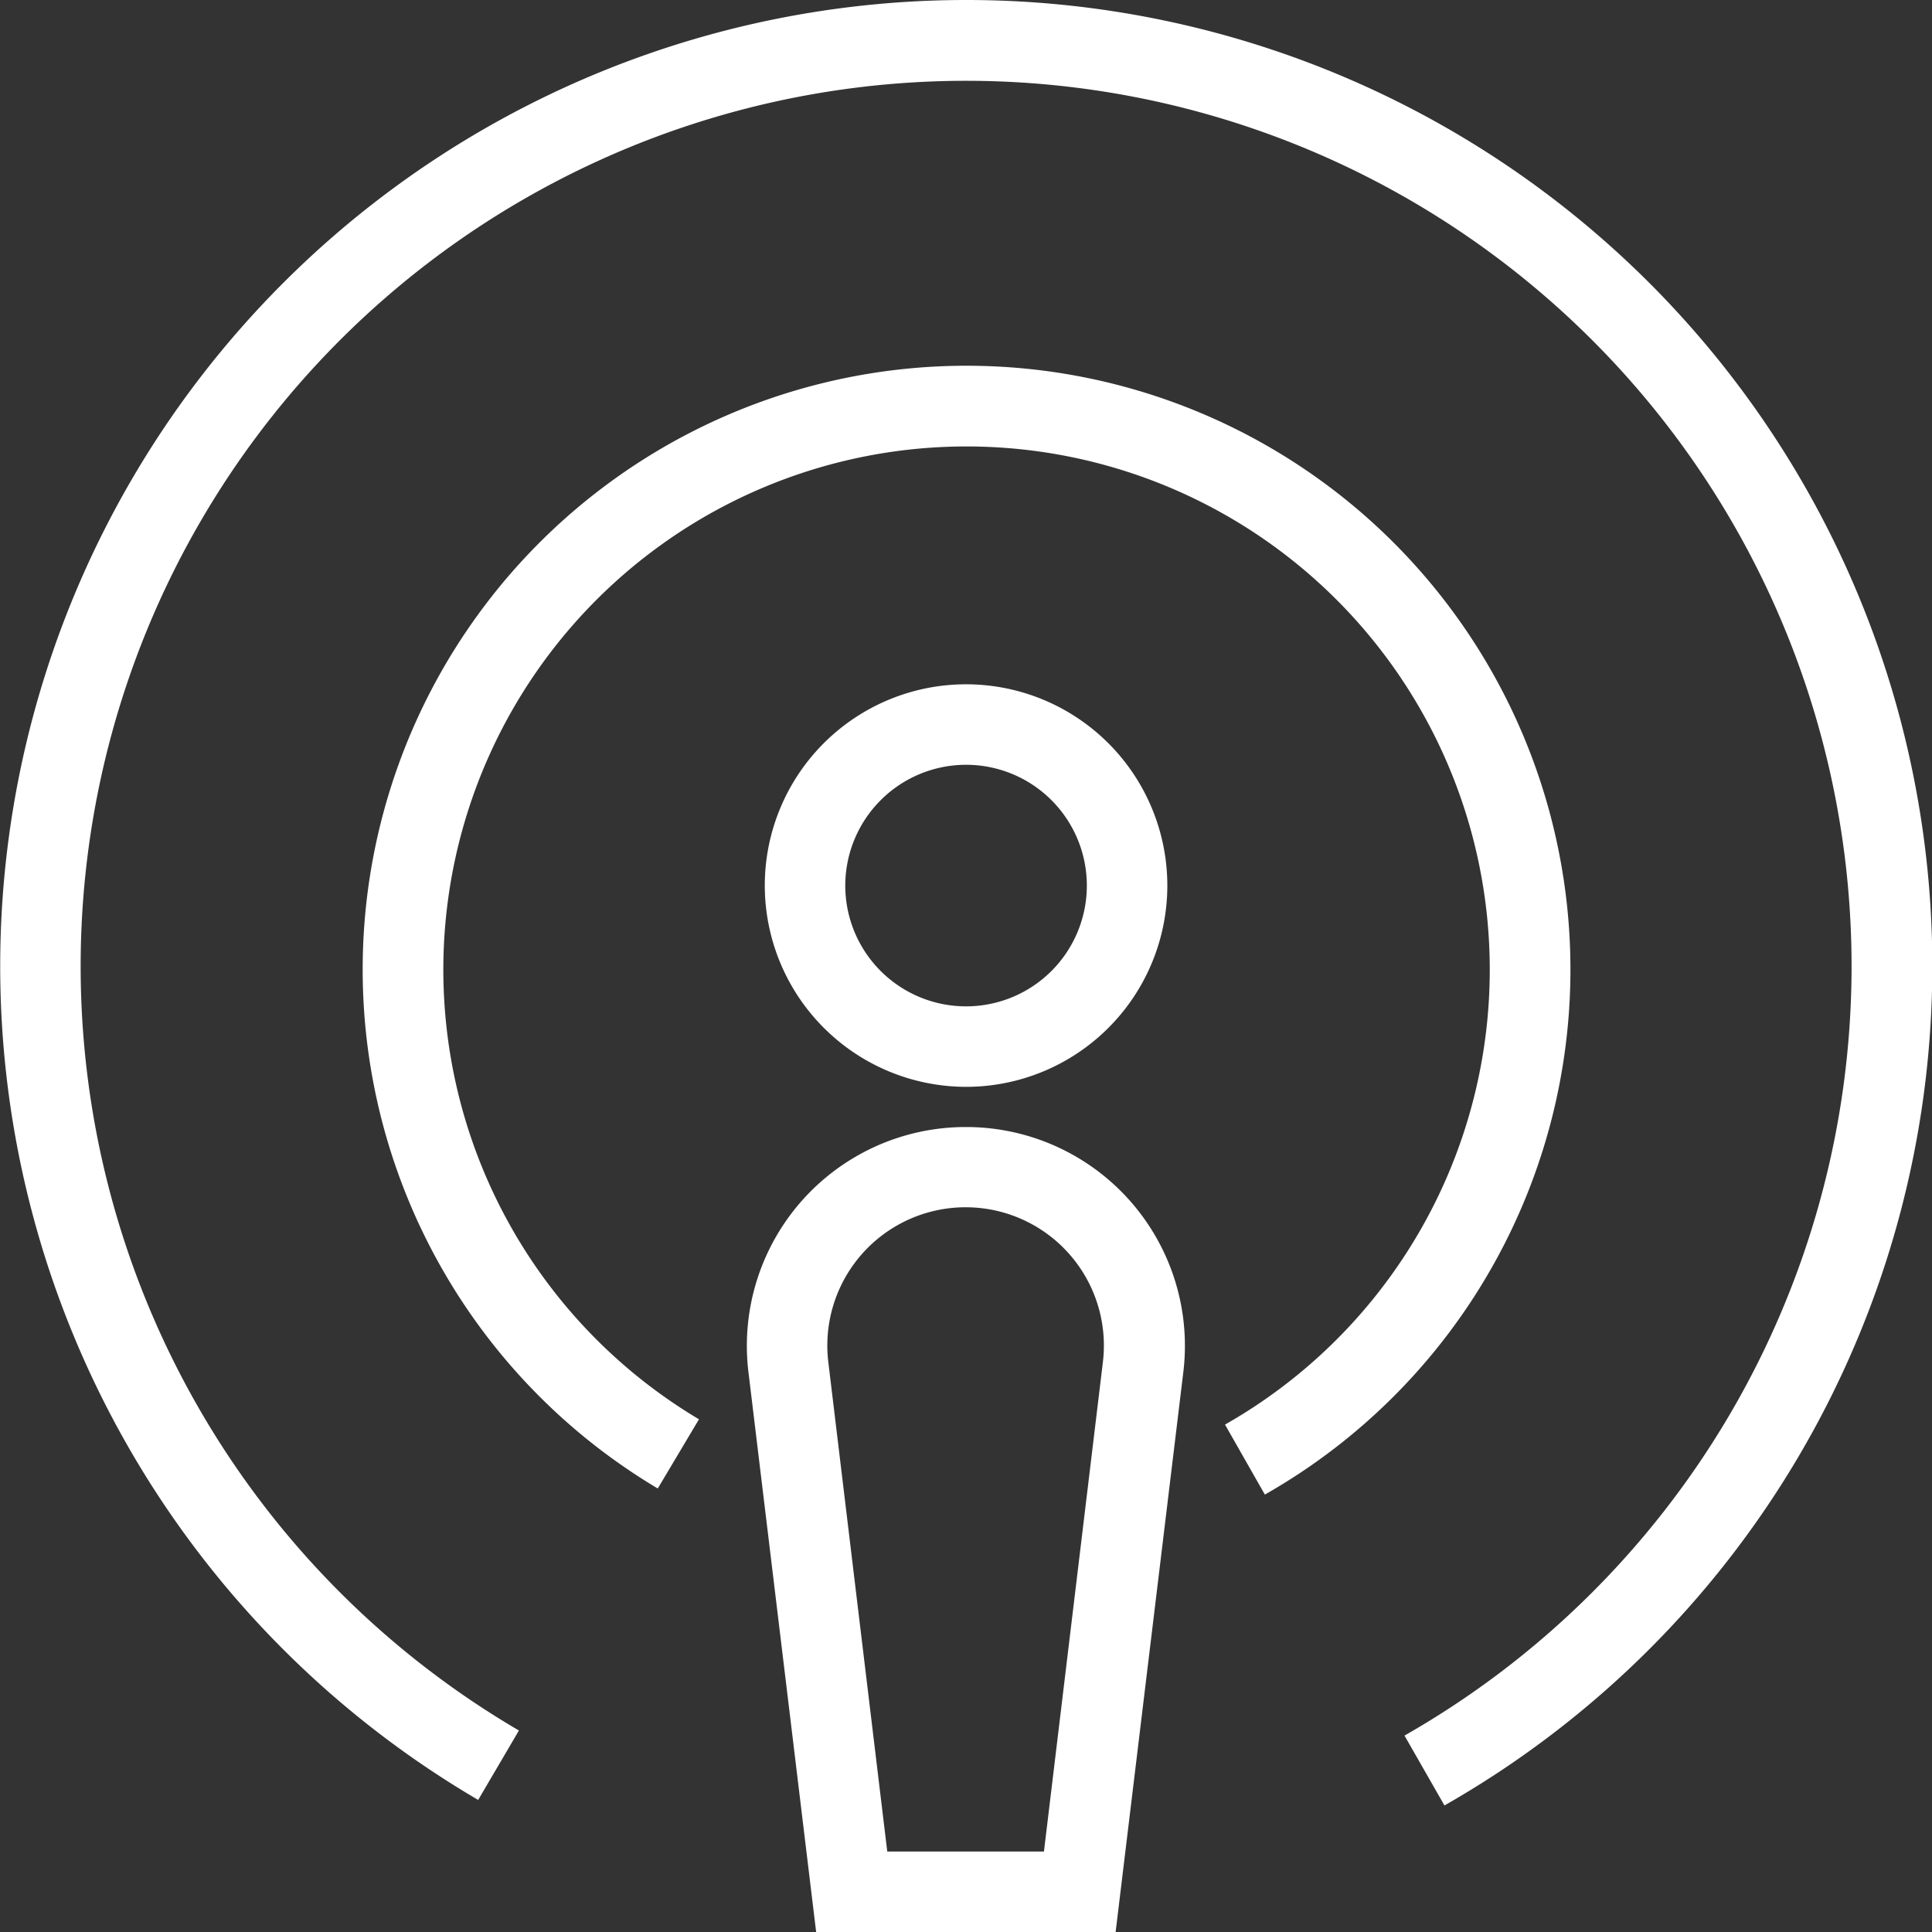
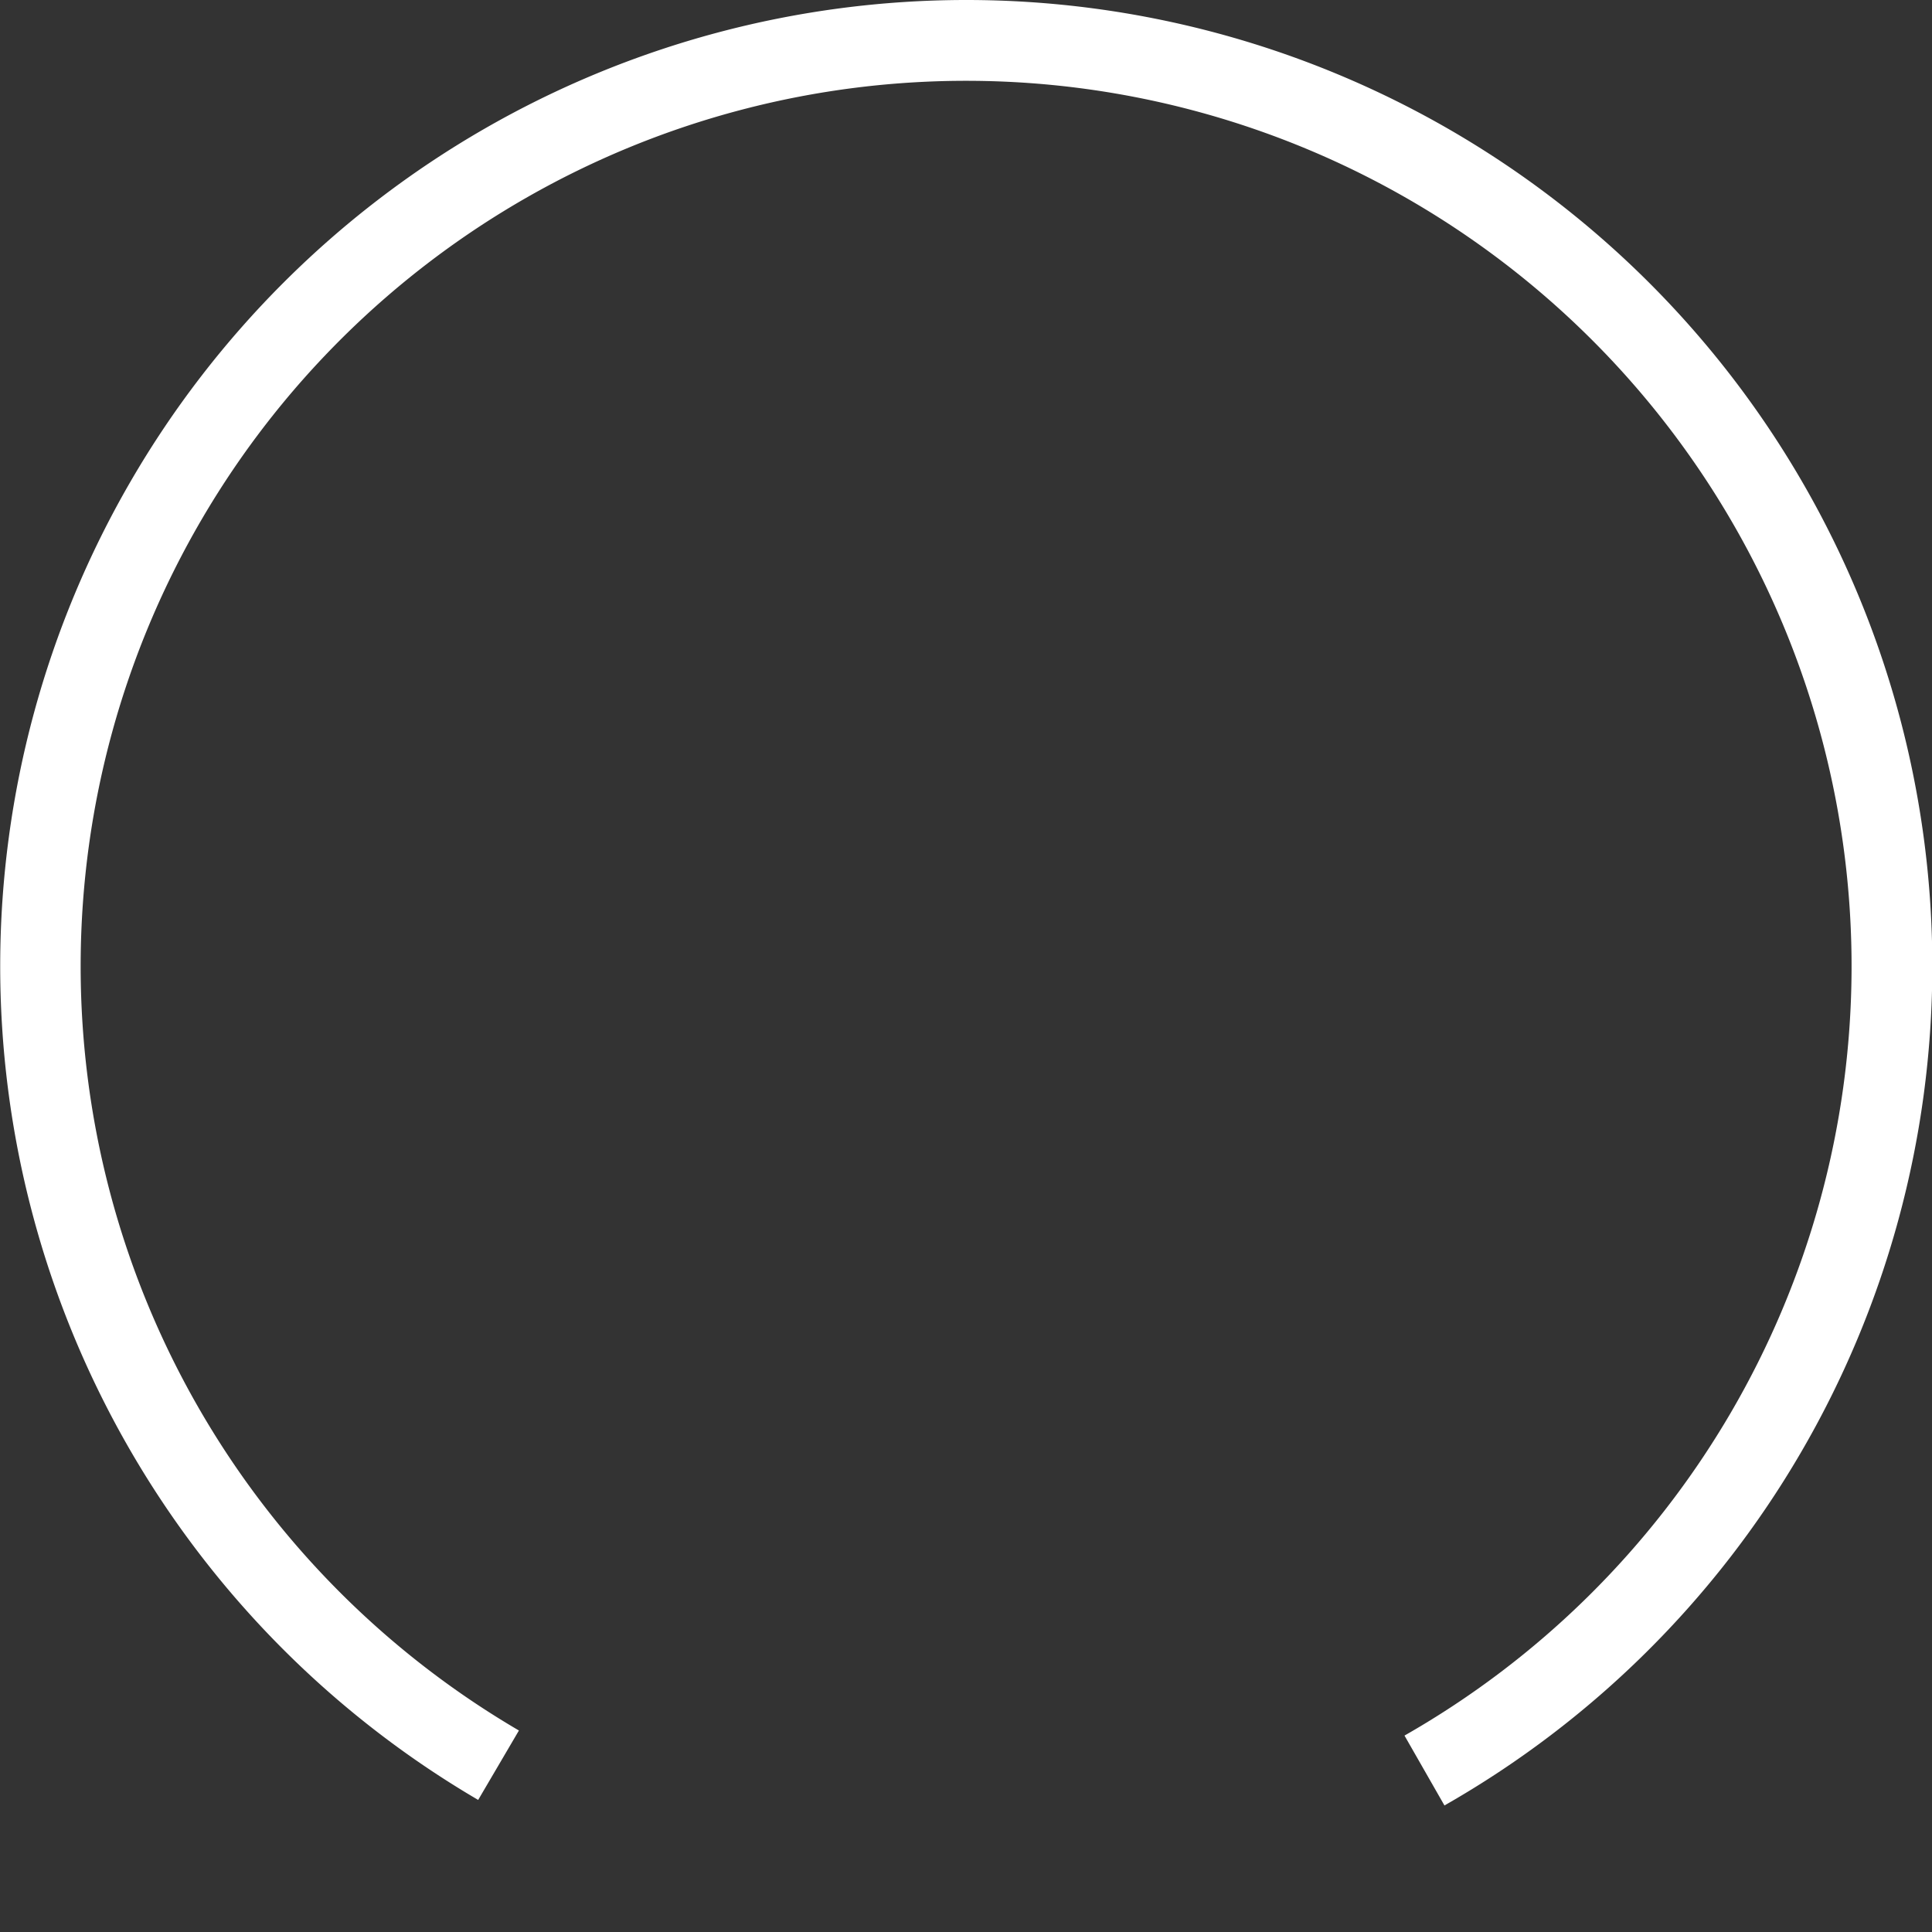
<svg xmlns="http://www.w3.org/2000/svg" width="17.115" height="17.115" viewBox="0 0 17.115 17.115">
  <rect x="0" y="0" width="17.115" height="17.115" fill="#333333" stroke="none" />
  <g id="Podcast" transform="translate(0)">
-     <path id="Path_11624" data-name="Path 11624" d="M720.783,2863.566a1.783,1.783,0,1,0-1.783-1.783A1.785,1.785,0,0,0,720.783,2863.566Zm0-2.853a1.07,1.07,0,1,1-1.07,1.07A1.071,1.071,0,0,1,720.783,2860.713Z" transform="translate(-712.225 -2853.938)" fill="#fff" />
    <path id="Path_11625" data-name="Path 11625" d="M708.558,2843a8.559,8.559,0,0,0-4.322,15.945l.361-.615a7.844,7.844,0,1,1,7.845.045l.354.619A8.558,8.558,0,0,0,708.558,2843Z" transform="translate(-700 -2843)" fill="#fff" />
-     <path id="Path_11626" data-name="Path 11626" d="M714.362,2852.086a5.349,5.349,0,0,0-2.736,9.946l.365-.613a4.635,4.635,0,1,1,4.66.047l.353.62a5.349,5.349,0,0,0-2.642-10Z" transform="translate(-705.799 -2848.846)" fill="#fff" />
-     <path id="Path_11627" data-name="Path 11627" d="M720.5,2871a1.938,1.938,0,0,0-1.924,2.169l.6,4.962h2.653l.6-4.962A1.938,1.938,0,0,0,720.5,2871Zm1.216,2.084-.522,4.334h-1.388l-.522-4.334a1.225,1.225,0,1,1,2.432,0Z" transform="translate(-711.946 -2861.016)" fill="#fff" />
  </g>
</svg>